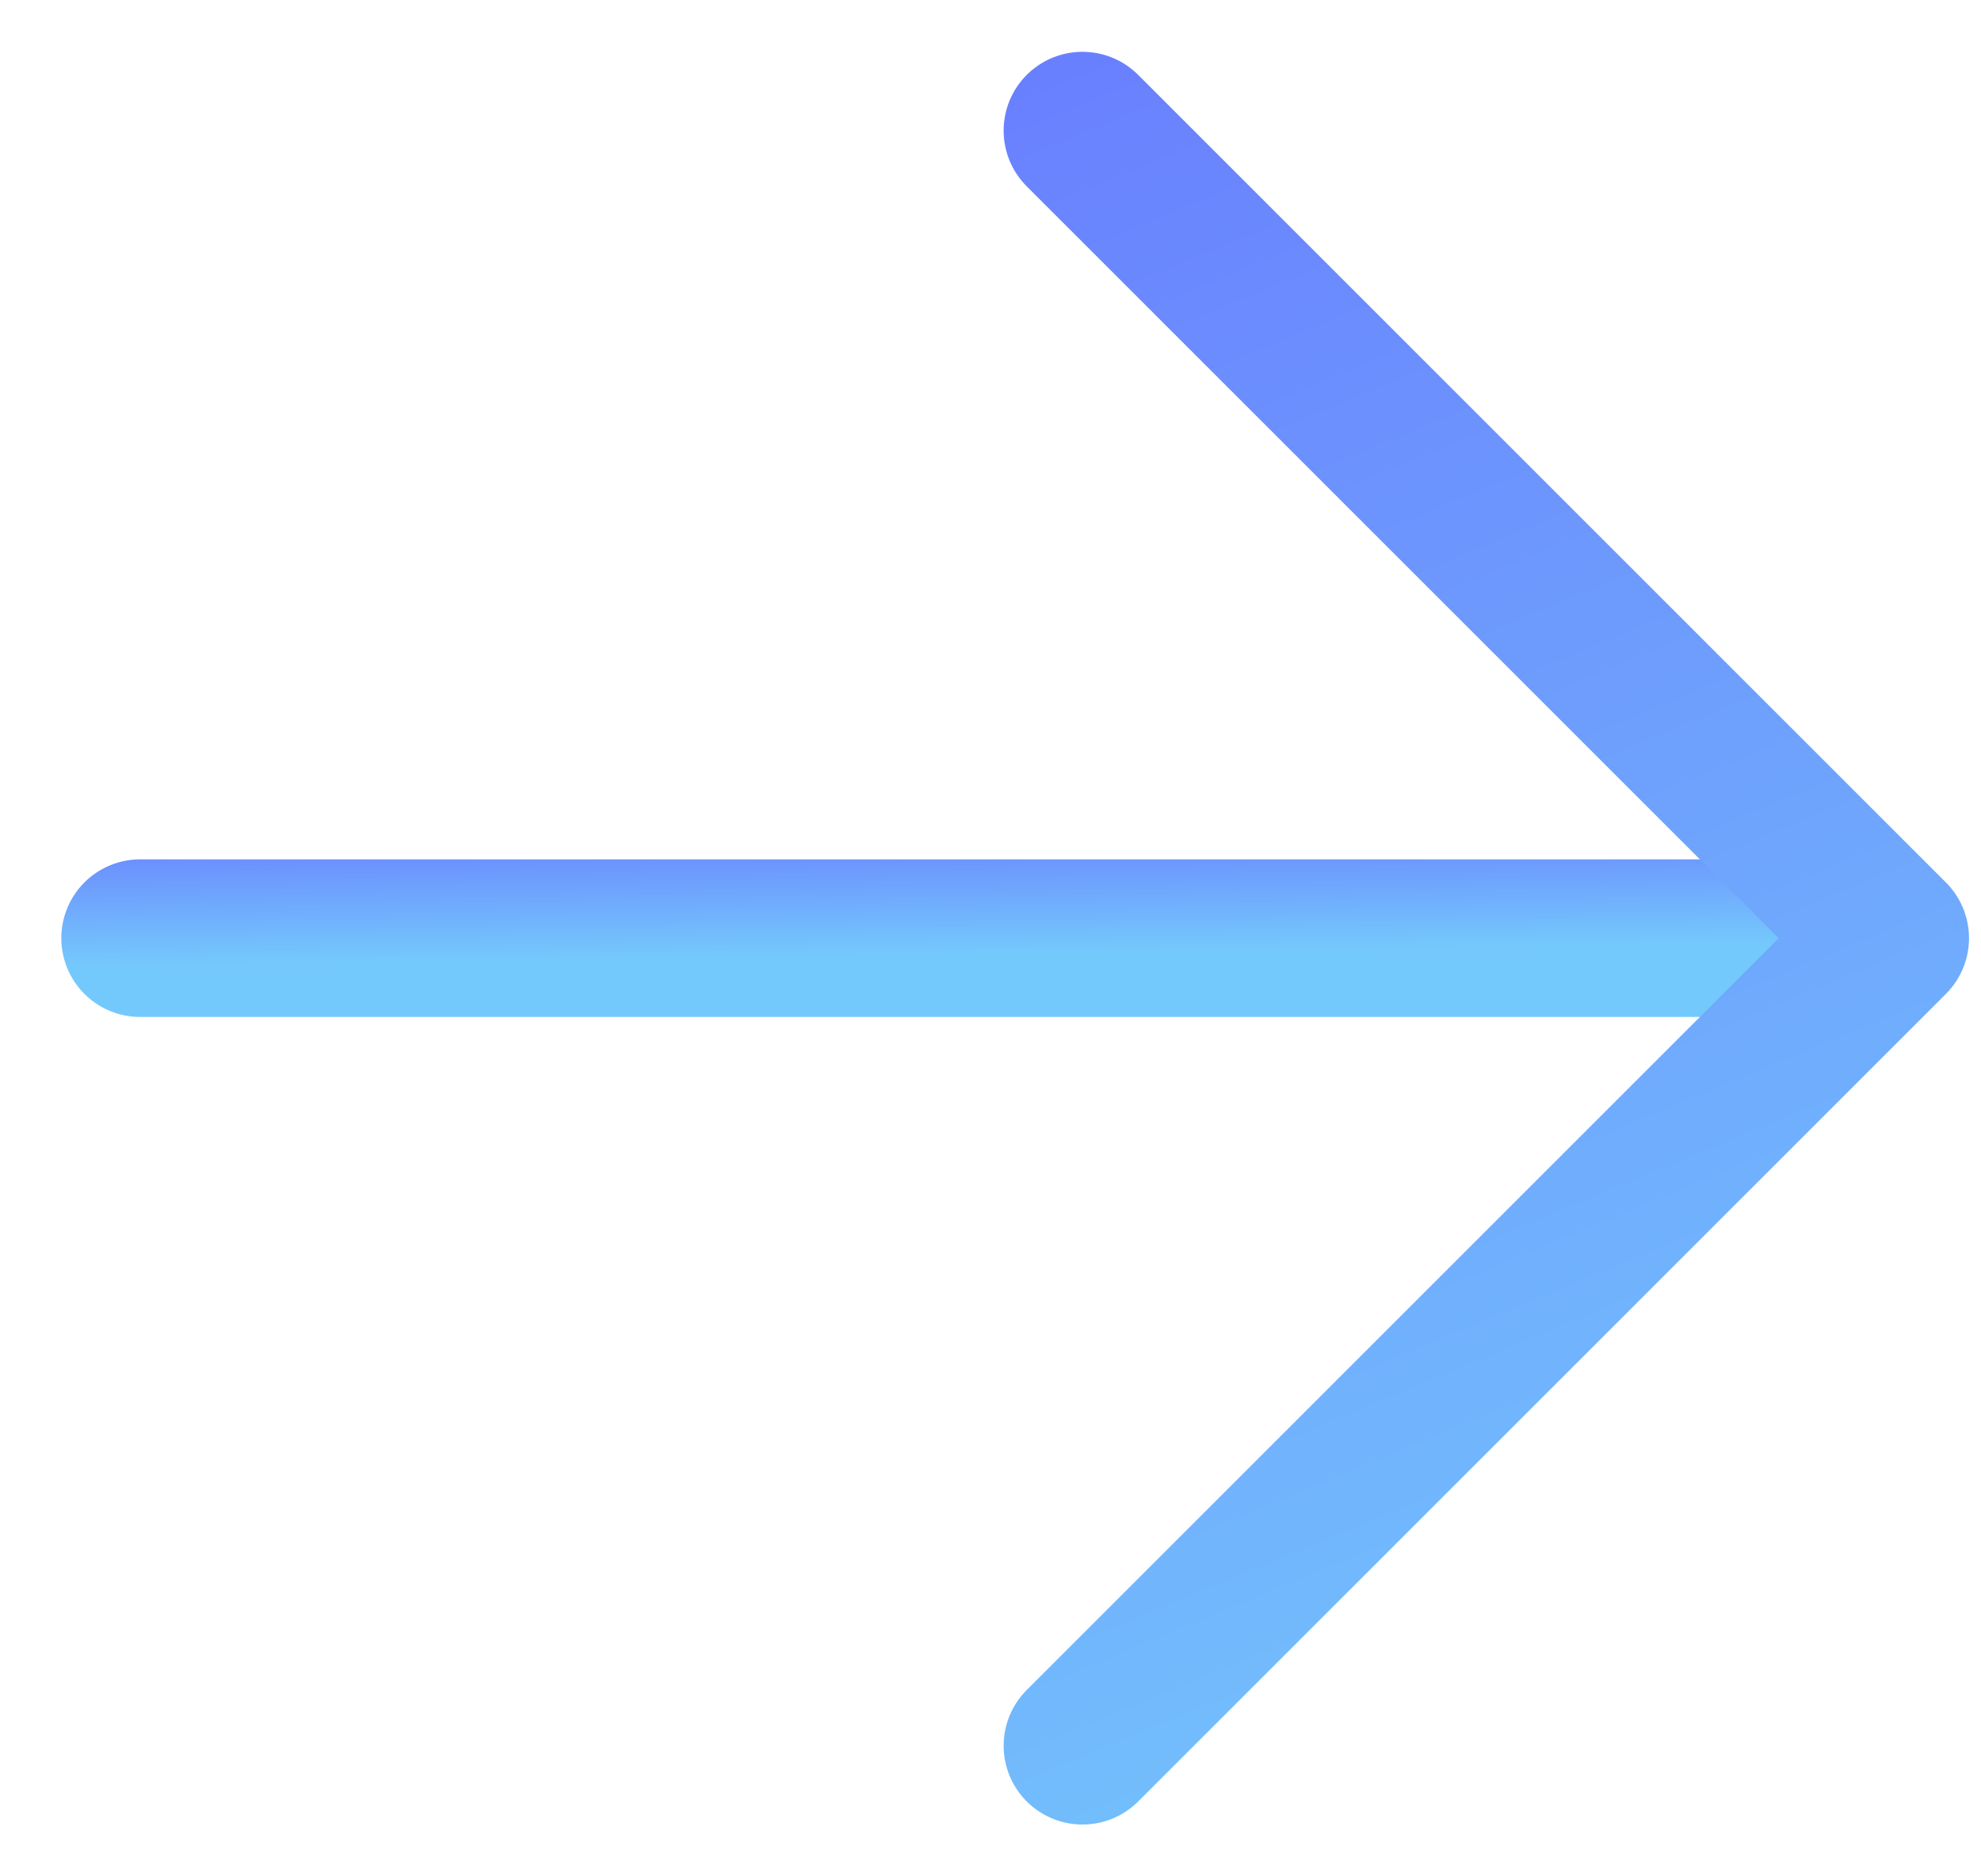
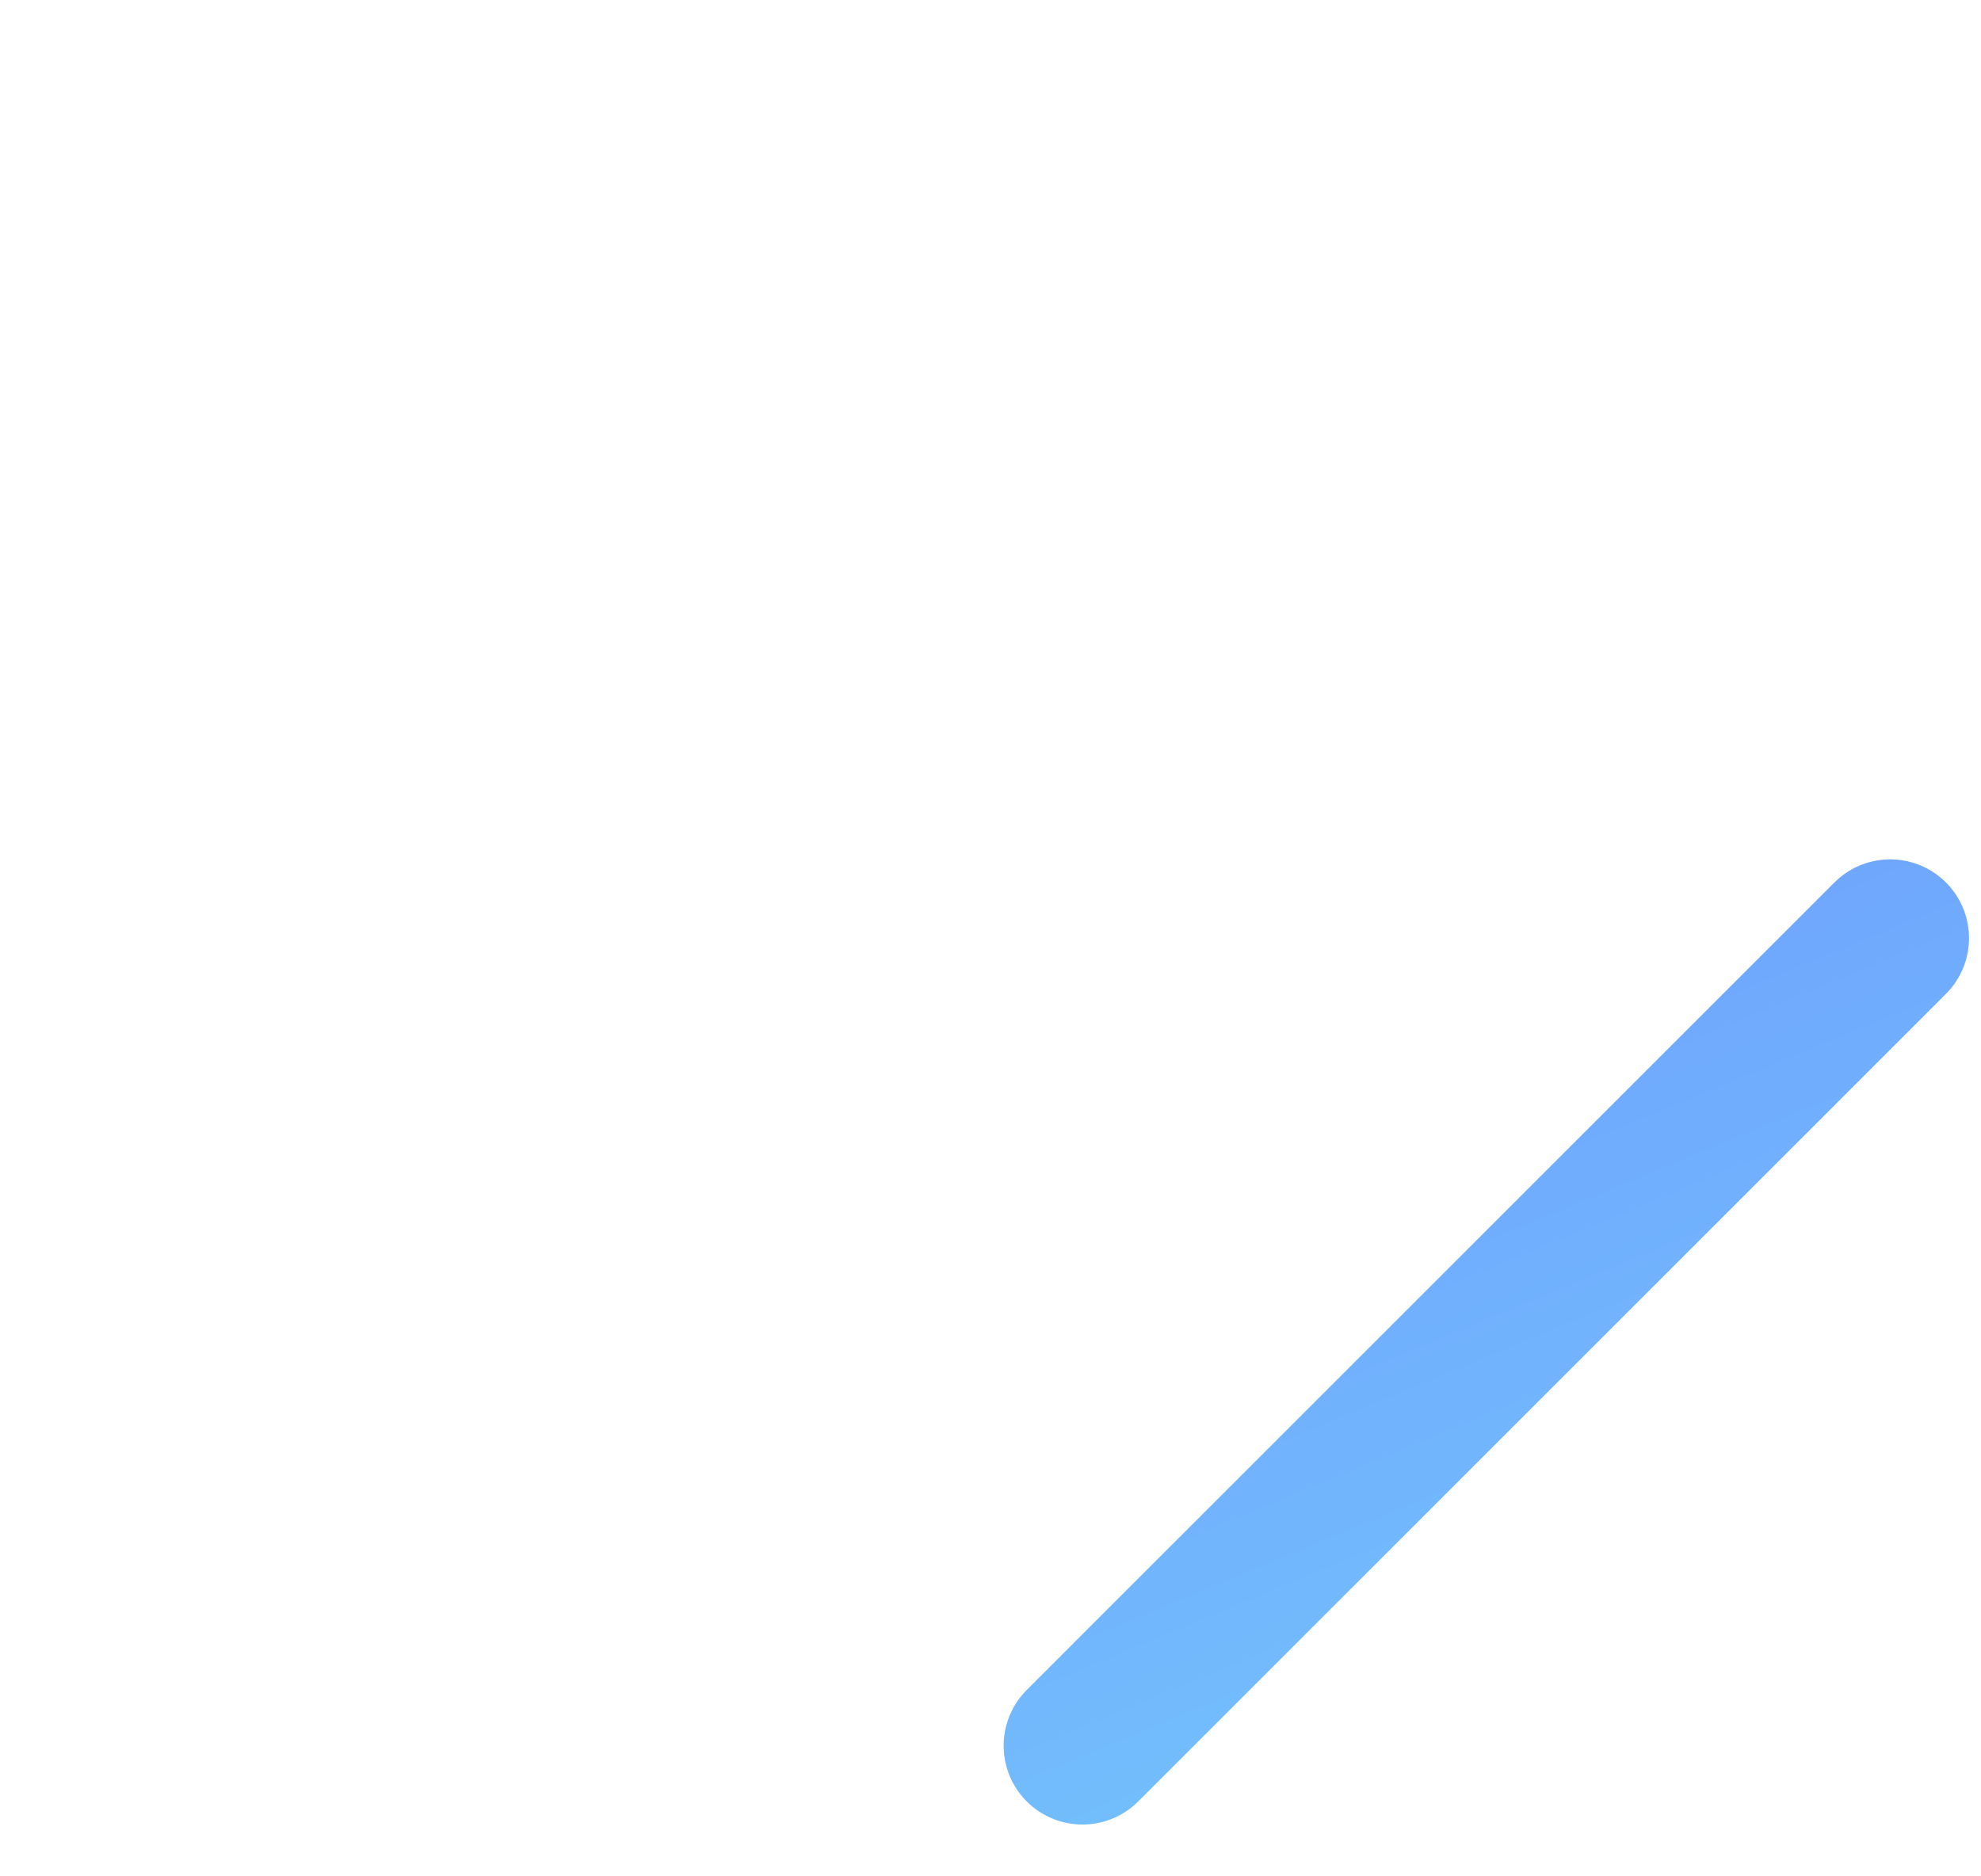
<svg xmlns="http://www.w3.org/2000/svg" width="19" height="18" viewBox="0 0 19 18" fill="none">
-   <path d="M1.344 9L16.838 9" stroke="url(#paint0_linear_1906_12193)" stroke-width="1.512" stroke-linecap="round" stroke-linejoin="round" />
-   <path d="M10.382 16.747L18.129 9L10.382 1.253" stroke="url(#paint1_linear_1906_12193)" stroke-width="1.512" stroke-linecap="round" stroke-linejoin="round" />
+   <path d="M10.382 16.747L18.129 9" stroke="url(#paint1_linear_1906_12193)" stroke-width="1.512" stroke-linecap="round" stroke-linejoin="round" />
  <defs>
    <linearGradient id="paint0_linear_1906_12193" x1="12.818" y1="9.113" x2="12.794" y2="7.284" gradientUnits="userSpaceOnUse">
      <stop stop-color="#74C9FC" />
      <stop offset="1" stop-color="#6563FF" />
    </linearGradient>
    <linearGradient id="paint1_linear_1906_12193" x1="16.119" y1="18.501" x2="6.099" y2="-5.703" gradientUnits="userSpaceOnUse">
      <stop stop-color="#74C9FC" />
      <stop offset="1" stop-color="#6563FF" />
    </linearGradient>
  </defs>
</svg>